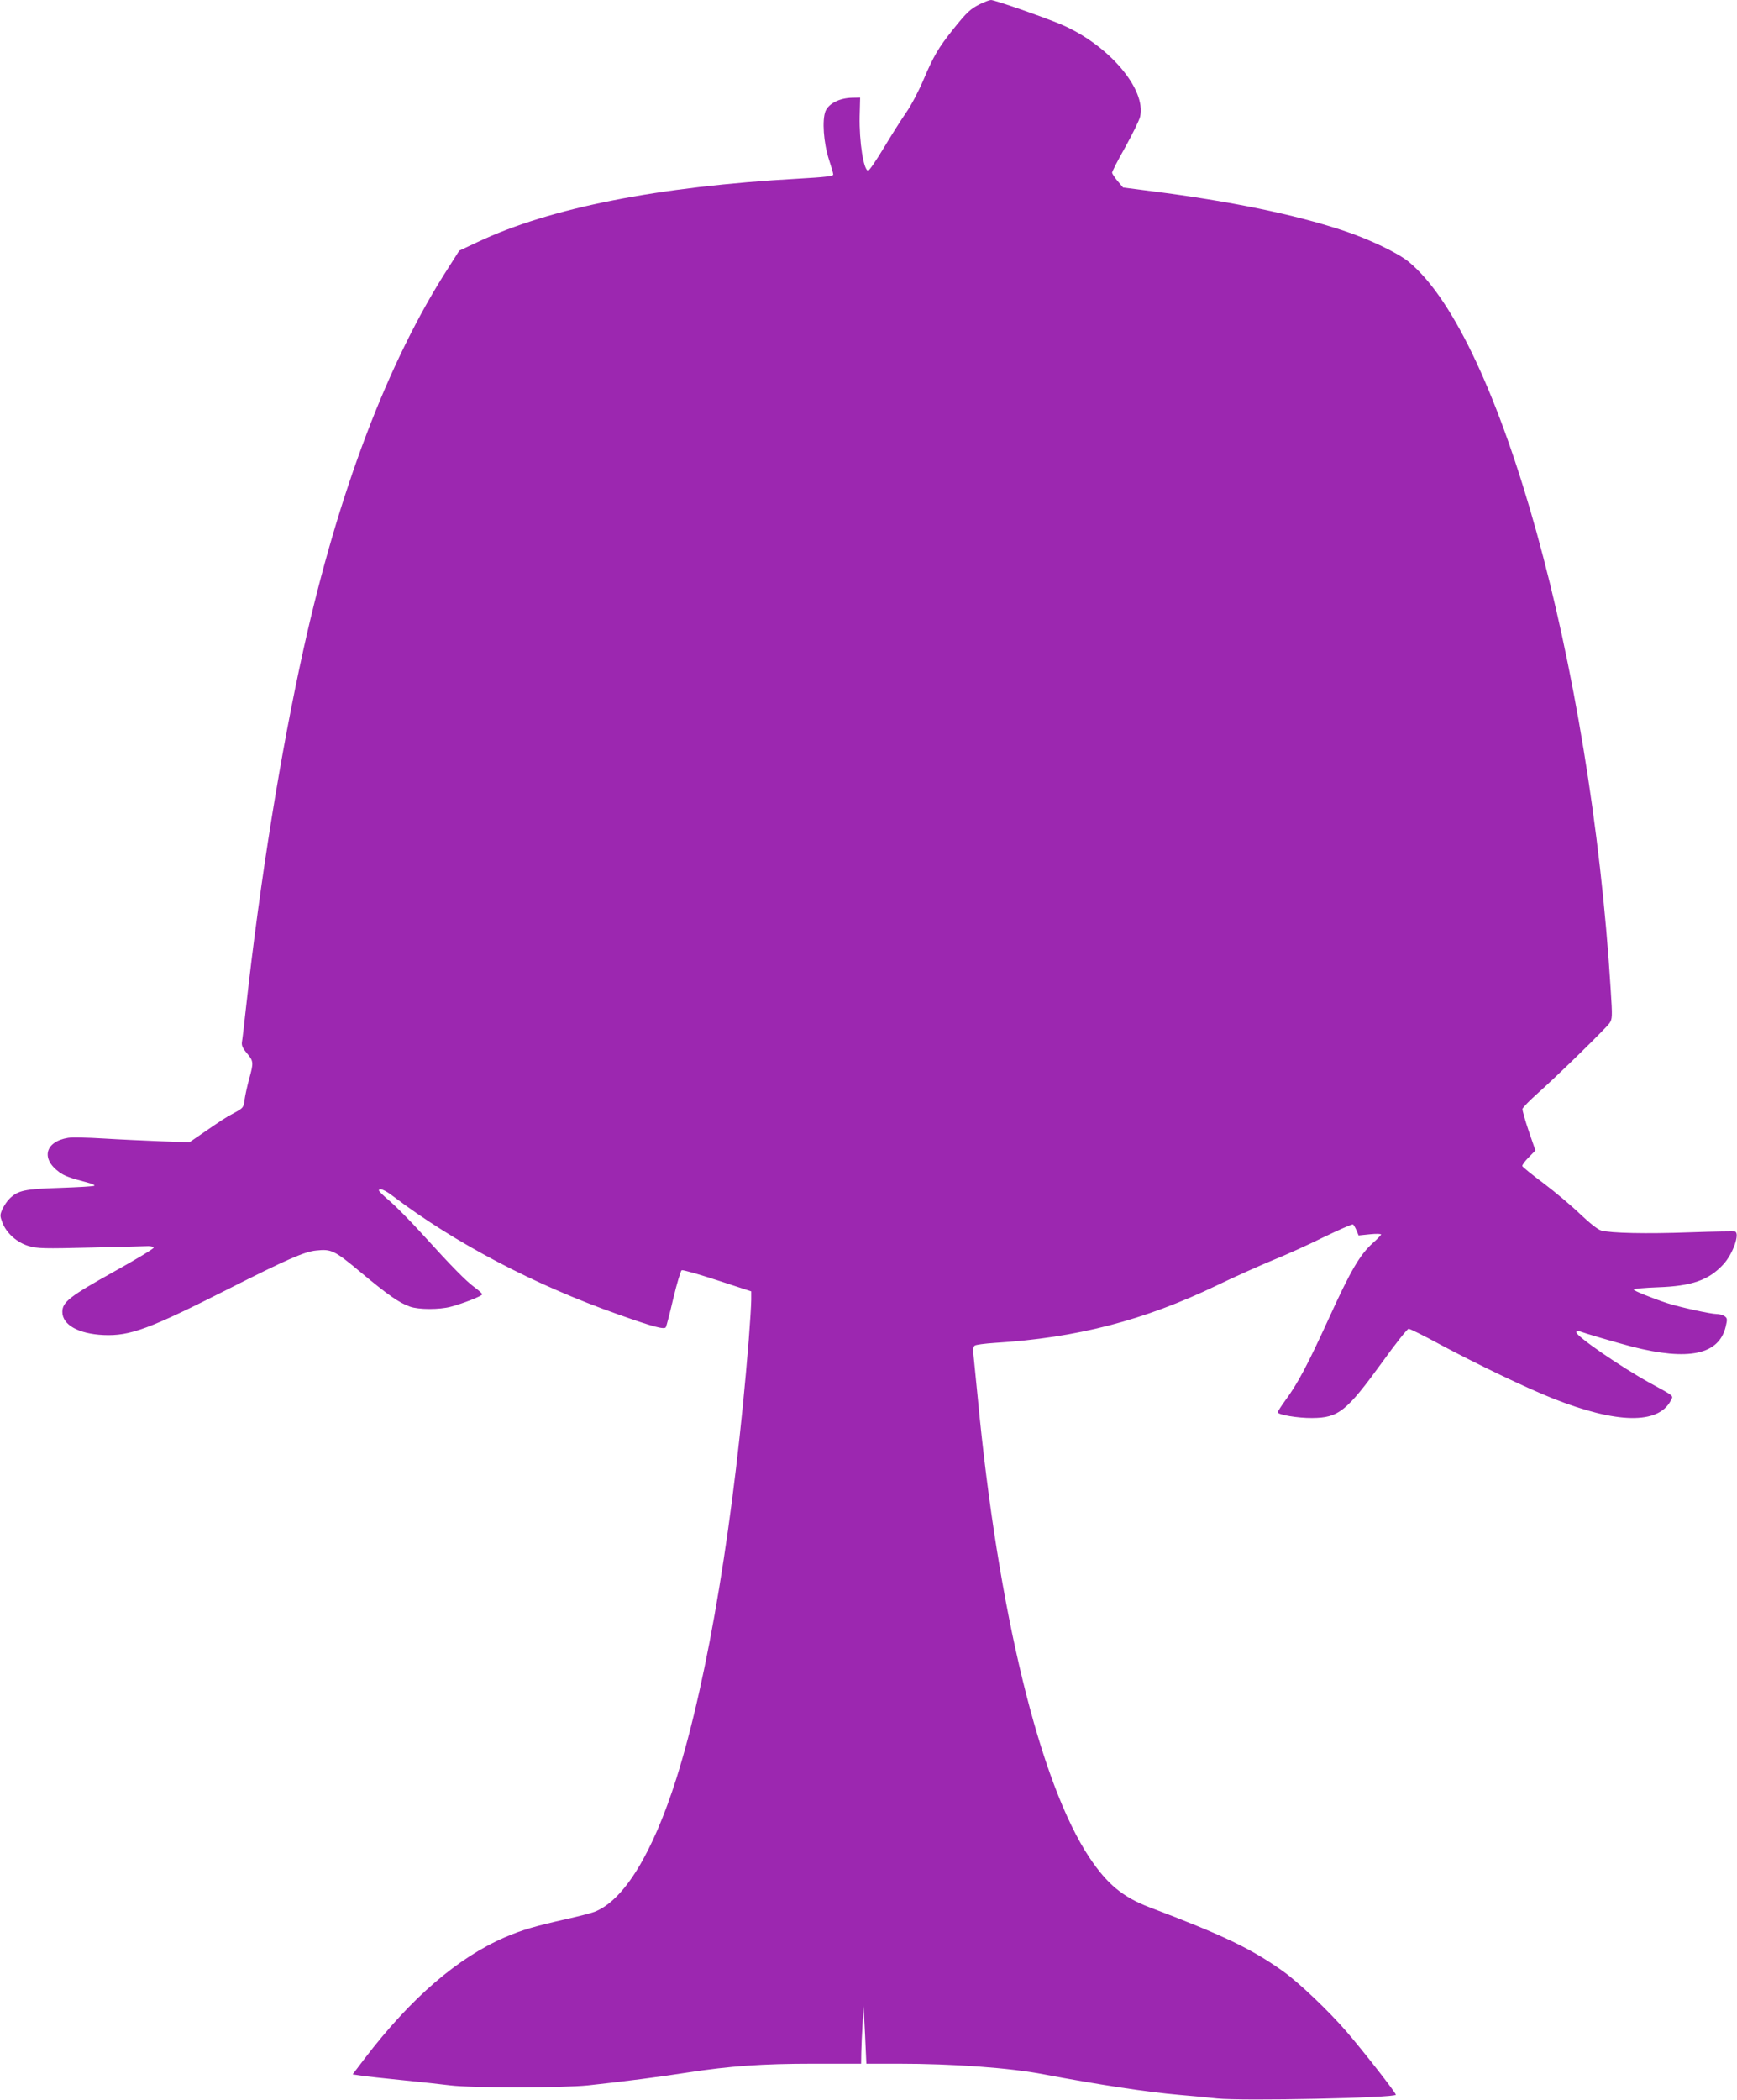
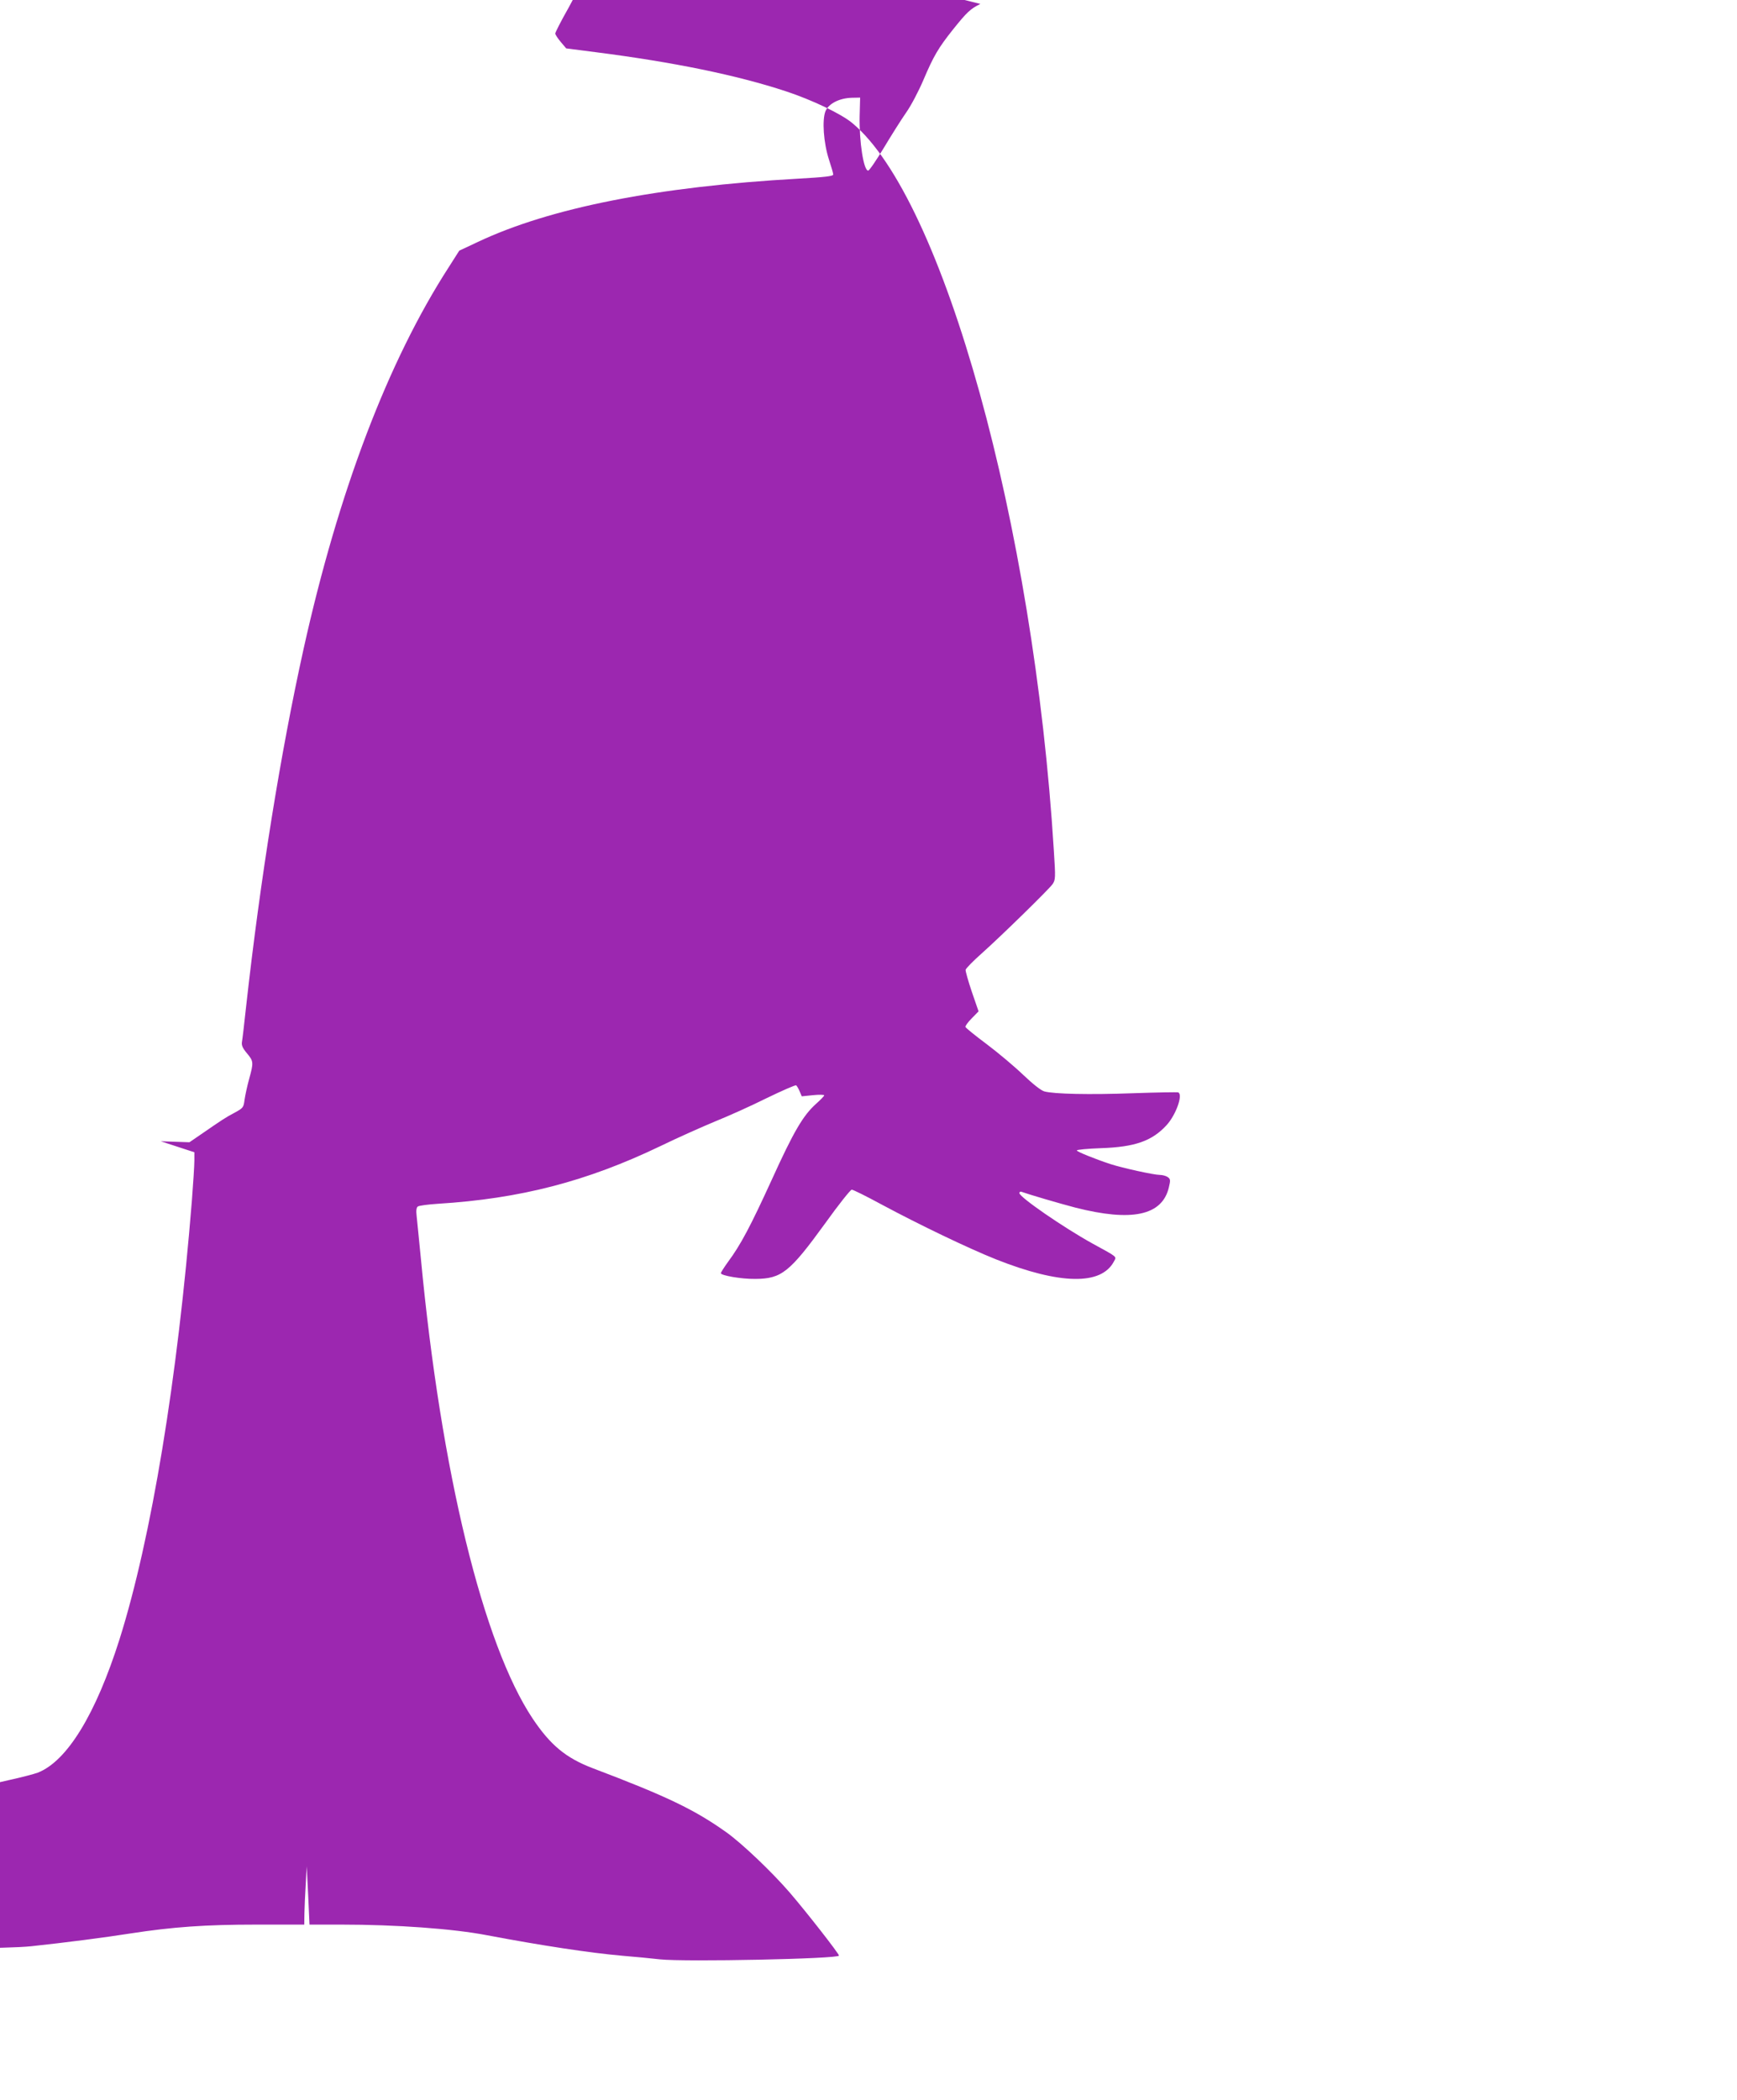
<svg xmlns="http://www.w3.org/2000/svg" version="1.0" width="1059pt" height="1280pt" viewBox="0 0 1059 1280" preserveAspectRatio="xMidYMid meet">
  <g transform="translate(0,1280) scale(0.1,-0.1)" fill="#9c27b0" stroke="none">
-     <path d="M5977 12776 c-61 -30 -82 -50 -167 -156 -89 -112 -118 -161 -180 -307 -29 -68 -76 -158 -106 -200 -30 -43 -91 -140 -136 -215 -46 -76 -88 -138 -95 -138 -28 0 -55 178 -52 330 l3 115 -50 -1 c-76 -2 -141 -35 -161 -81 -22 -54 -12 -194 21 -296 14 -43 26 -83 26 -91 0 -10 -51 -16 -212 -25 -857 -48 -1515 -178 -1955 -386 l-113 -53 -63 -99 c-371 -574 -673 -1368 -886 -2328 -140 -632 -264 -1401 -351 -2185 -11 -102 -22 -197 -25 -212 -3 -20 4 -37 30 -68 41 -49 42 -56 14 -157 -12 -43 -24 -100 -28 -127 -6 -47 -8 -50 -61 -79 -55 -29 -76 -43 -205 -132 l-70 -48 -175 6 c-96 4 -254 11 -350 17 -96 6 -193 8 -215 4 -140 -23 -167 -127 -54 -209 31 -23 63 -35 177 -65 24 -6 41 -14 37 -18 -3 -4 -97 -9 -208 -13 -217 -7 -256 -15 -308 -65 -15 -14 -34 -43 -44 -64 -16 -36 -16 -41 0 -84 25 -64 89 -121 161 -142 52 -15 93 -16 379 -9 176 4 333 8 349 9 16 0 31 -4 33 -9 2 -6 -106 -71 -239 -145 -273 -152 -318 -187 -318 -247 0 -79 98 -134 251 -141 162 -7 278 36 766 283 350 177 459 225 530 232 94 10 111 2 275 -135 167 -139 231 -183 297 -207 54 -19 179 -19 248 -1 76 20 193 66 193 76 0 5 -21 24 -47 43 -53 39 -135 122 -321 327 -67 74 -154 162 -192 195 -39 33 -70 63 -70 68 0 18 36 4 88 -36 375 -284 861 -540 1372 -720 211 -75 280 -93 289 -78 4 6 25 86 46 177 22 92 45 168 51 171 7 3 106 -25 219 -62 l205 -67 0 -51 c0 -29 -7 -138 -15 -242 -87 -1087 -247 -2059 -441 -2675 -145 -458 -320 -744 -499 -814 -22 -8 -101 -29 -175 -45 -190 -43 -266 -65 -371 -110 -289 -125 -574 -371 -853 -736 l-76 -100 48 -7 c26 -4 139 -17 252 -28 113 -11 246 -26 295 -32 123 -16 687 -16 840 0 214 23 447 53 605 78 260 40 457 54 770 54 l290 0 1 68 c1 37 4 117 8 177 l6 110 9 -178 8 -177 193 0 c334 0 683 -25 890 -65 333 -63 630 -108 825 -125 74 -6 178 -16 230 -22 150 -16 1090 3 1090 23 0 12 -196 263 -300 384 -108 125 -290 299 -387 368 -194 138 -362 219 -816 391 -162 62 -256 140 -364 301 -303 454 -559 1504 -682 2805 -12 118 -23 236 -26 261 -4 31 -1 50 7 56 7 6 63 13 123 17 501 31 907 136 1355 351 107 52 258 119 335 151 77 31 218 94 312 141 95 46 177 82 182 79 4 -3 14 -19 21 -36 l13 -31 68 7 c38 4 69 3 69 -1 0 -4 -22 -27 -50 -52 -79 -71 -136 -168 -270 -463 -129 -282 -189 -396 -267 -501 -23 -32 -43 -63 -43 -68 0 -15 123 -36 210 -35 160 1 209 40 426 339 81 113 154 205 162 205 8 0 89 -40 181 -90 233 -125 531 -268 699 -335 388 -154 642 -159 718 -13 17 32 26 24 -131 110 -177 98 -444 282 -445 307 0 7 6 11 13 8 44 -16 231 -71 327 -96 345 -88 530 -49 571 122 11 45 10 52 -7 64 -10 7 -32 13 -48 13 -36 0 -227 42 -301 66 -97 32 -205 76 -205 83 0 5 66 11 148 14 205 7 310 43 399 140 58 63 102 188 71 200 -7 2 -130 0 -273 -5 -269 -10 -485 -5 -543 11 -21 6 -70 45 -129 101 -52 50 -152 134 -221 186 -70 52 -129 100 -131 106 -2 5 15 29 38 52 l42 43 -41 119 c-22 65 -39 126 -38 134 2 9 46 54 98 100 121 108 406 387 432 422 18 27 19 36 8 205 -122 1985 -674 3974 -1229 4435 -67 56 -245 141 -406 194 -298 98 -682 177 -1159 238 l-179 23 -33 39 c-18 21 -33 45 -34 51 0 7 36 78 81 157 44 80 85 163 90 185 38 169 -193 438 -479 561 -106 45 -407 150 -430 150 -9 0 -39 -11 -65 -24z" />
+     <path d="M5977 12776 c-61 -30 -82 -50 -167 -156 -89 -112 -118 -161 -180 -307 -29 -68 -76 -158 -106 -200 -30 -43 -91 -140 -136 -215 -46 -76 -88 -138 -95 -138 -28 0 -55 178 -52 330 l3 115 -50 -1 c-76 -2 -141 -35 -161 -81 -22 -54 -12 -194 21 -296 14 -43 26 -83 26 -91 0 -10 -51 -16 -212 -25 -857 -48 -1515 -178 -1955 -386 l-113 -53 -63 -99 c-371 -574 -673 -1368 -886 -2328 -140 -632 -264 -1401 -351 -2185 -11 -102 -22 -197 -25 -212 -3 -20 4 -37 30 -68 41 -49 42 -56 14 -157 -12 -43 -24 -100 -28 -127 -6 -47 -8 -50 -61 -79 -55 -29 -76 -43 -205 -132 l-70 -48 -175 6 l205 -67 0 -51 c0 -29 -7 -138 -15 -242 -87 -1087 -247 -2059 -441 -2675 -145 -458 -320 -744 -499 -814 -22 -8 -101 -29 -175 -45 -190 -43 -266 -65 -371 -110 -289 -125 -574 -371 -853 -736 l-76 -100 48 -7 c26 -4 139 -17 252 -28 113 -11 246 -26 295 -32 123 -16 687 -16 840 0 214 23 447 53 605 78 260 40 457 54 770 54 l290 0 1 68 c1 37 4 117 8 177 l6 110 9 -178 8 -177 193 0 c334 0 683 -25 890 -65 333 -63 630 -108 825 -125 74 -6 178 -16 230 -22 150 -16 1090 3 1090 23 0 12 -196 263 -300 384 -108 125 -290 299 -387 368 -194 138 -362 219 -816 391 -162 62 -256 140 -364 301 -303 454 -559 1504 -682 2805 -12 118 -23 236 -26 261 -4 31 -1 50 7 56 7 6 63 13 123 17 501 31 907 136 1355 351 107 52 258 119 335 151 77 31 218 94 312 141 95 46 177 82 182 79 4 -3 14 -19 21 -36 l13 -31 68 7 c38 4 69 3 69 -1 0 -4 -22 -27 -50 -52 -79 -71 -136 -168 -270 -463 -129 -282 -189 -396 -267 -501 -23 -32 -43 -63 -43 -68 0 -15 123 -36 210 -35 160 1 209 40 426 339 81 113 154 205 162 205 8 0 89 -40 181 -90 233 -125 531 -268 699 -335 388 -154 642 -159 718 -13 17 32 26 24 -131 110 -177 98 -444 282 -445 307 0 7 6 11 13 8 44 -16 231 -71 327 -96 345 -88 530 -49 571 122 11 45 10 52 -7 64 -10 7 -32 13 -48 13 -36 0 -227 42 -301 66 -97 32 -205 76 -205 83 0 5 66 11 148 14 205 7 310 43 399 140 58 63 102 188 71 200 -7 2 -130 0 -273 -5 -269 -10 -485 -5 -543 11 -21 6 -70 45 -129 101 -52 50 -152 134 -221 186 -70 52 -129 100 -131 106 -2 5 15 29 38 52 l42 43 -41 119 c-22 65 -39 126 -38 134 2 9 46 54 98 100 121 108 406 387 432 422 18 27 19 36 8 205 -122 1985 -674 3974 -1229 4435 -67 56 -245 141 -406 194 -298 98 -682 177 -1159 238 l-179 23 -33 39 c-18 21 -33 45 -34 51 0 7 36 78 81 157 44 80 85 163 90 185 38 169 -193 438 -479 561 -106 45 -407 150 -430 150 -9 0 -39 -11 -65 -24z" />
  </g>
</svg>